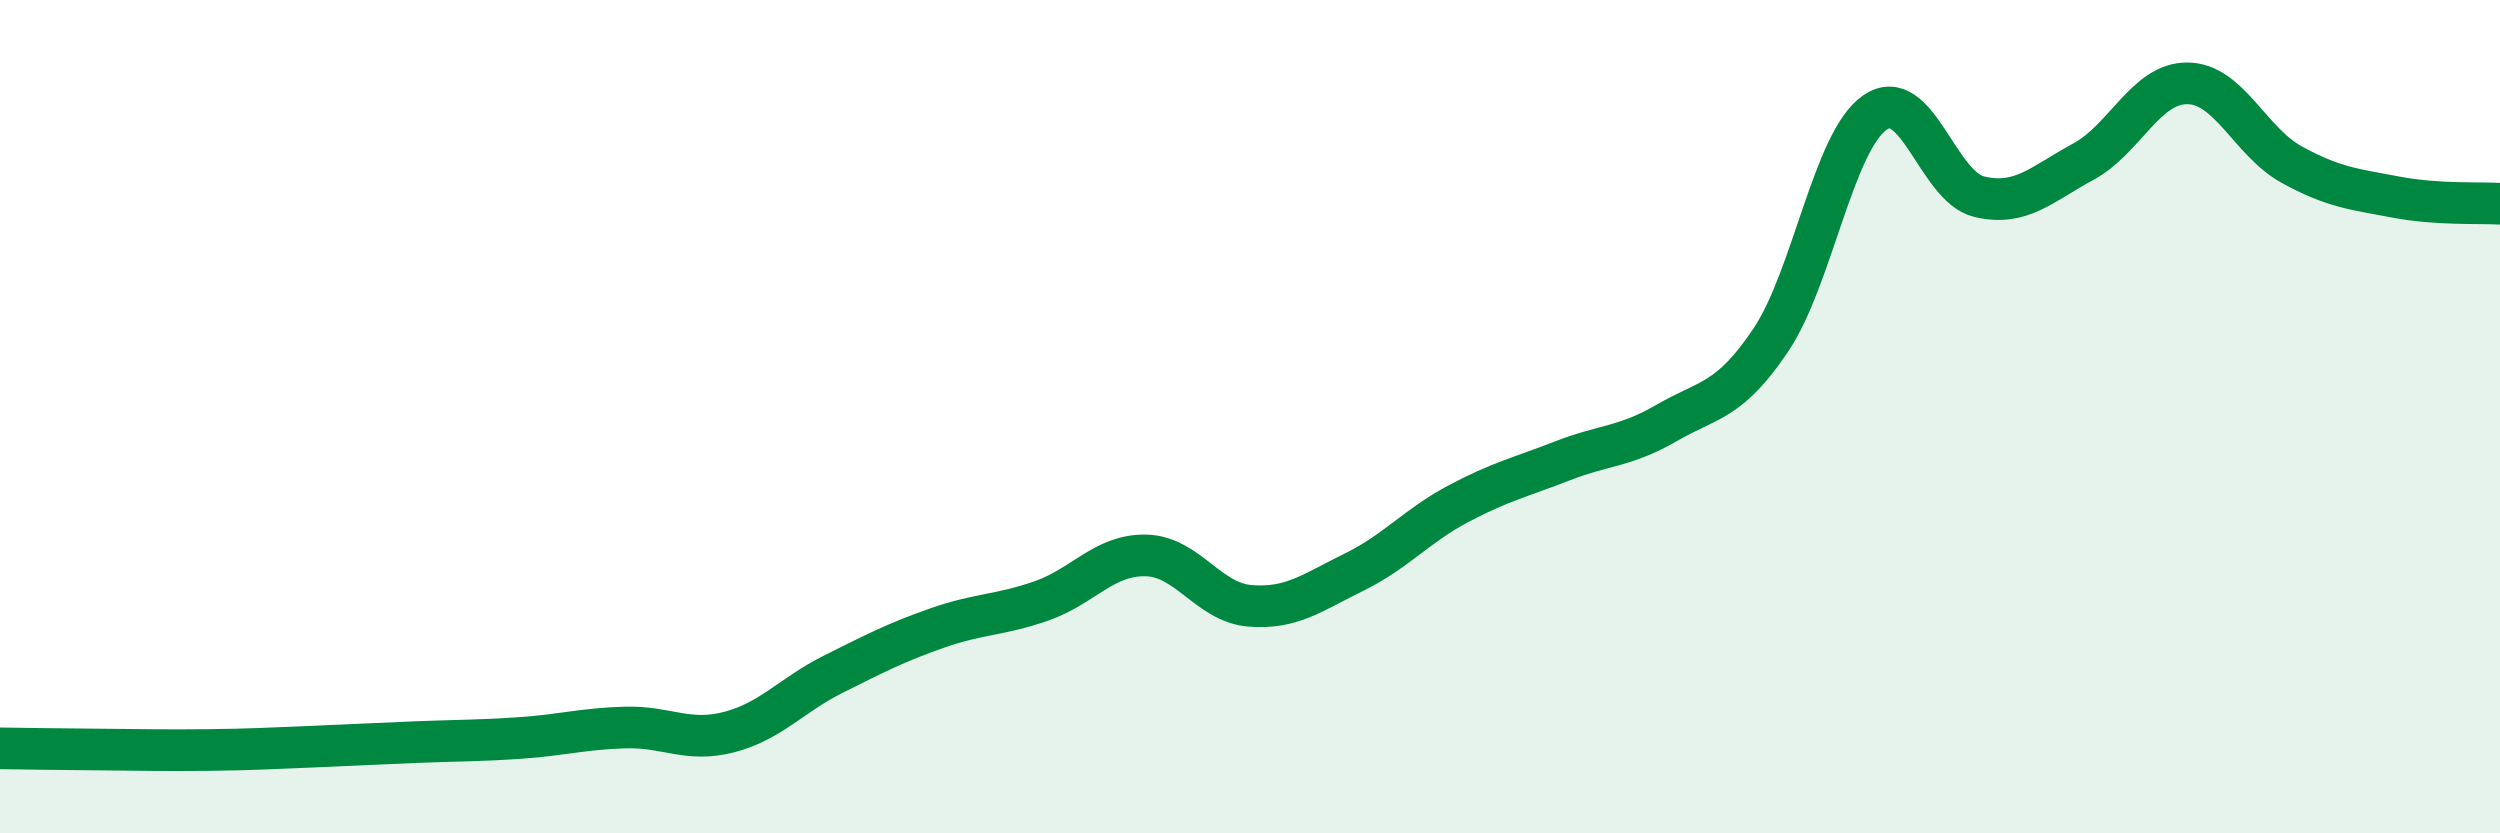
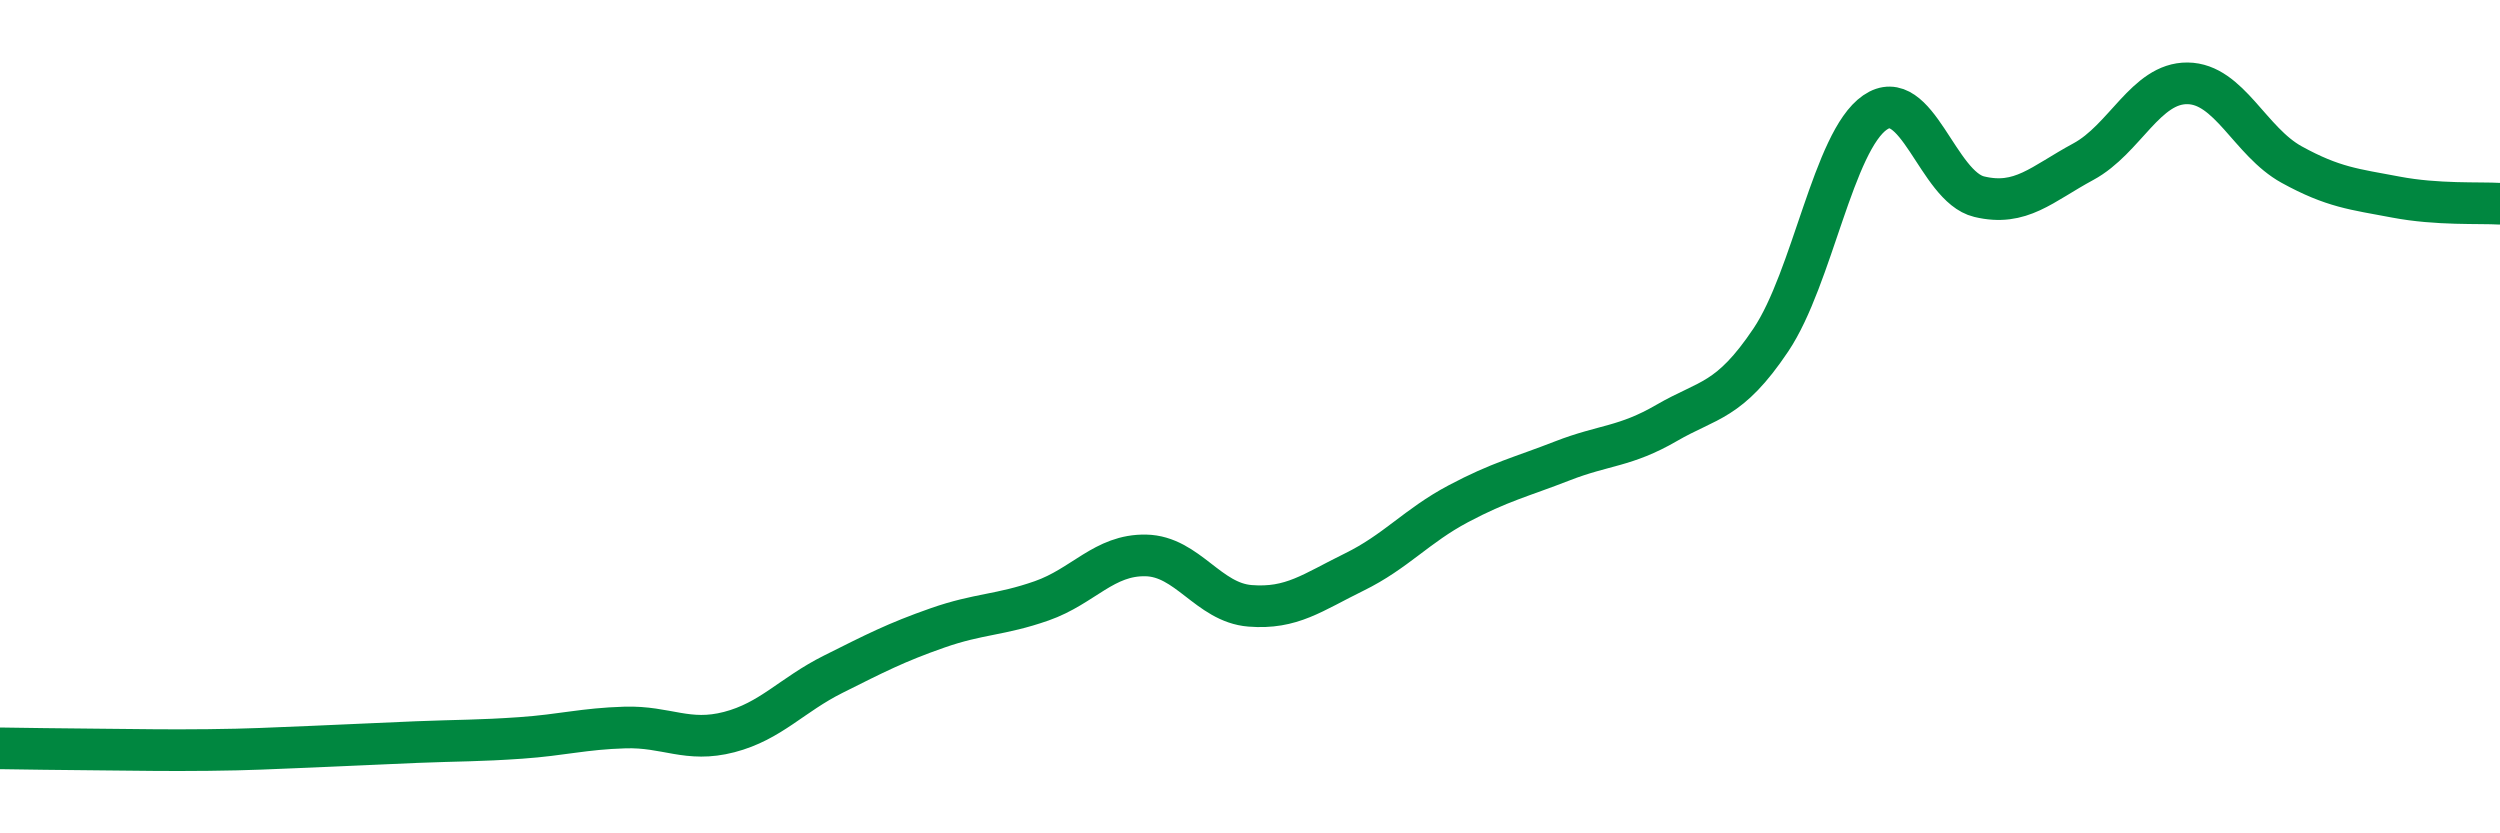
<svg xmlns="http://www.w3.org/2000/svg" width="60" height="20" viewBox="0 0 60 20">
-   <path d="M 0,17.96 C 0.5,17.97 1.5,17.98 2.5,17.99 C 3.5,18 4,18.01 5,18 C 6,17.99 6.5,17.96 7.5,17.92 C 8.5,17.88 9,17.85 10,17.81 C 11,17.77 11.5,17.78 12.5,17.71 C 13.5,17.64 14,17.49 15,17.46 C 16,17.43 16.5,17.83 17.5,17.57 C 18.5,17.31 19,16.68 20,16.18 C 21,15.68 21.5,15.42 22.5,15.07 C 23.5,14.72 24,14.77 25,14.42 C 26,14.07 26.5,13.31 27.5,13.33 C 28.5,13.35 29,14.46 30,14.54 C 31,14.62 31.5,14.22 32.5,13.73 C 33.5,13.24 34,12.62 35,12.09 C 36,11.56 36.5,11.45 37.5,11.06 C 38.5,10.67 39,10.73 40,10.15 C 41,9.57 41.5,9.65 42.5,8.16 C 43.5,6.67 44,3.39 45,2.7 C 46,2.01 46.5,4.48 47.5,4.72 C 48.5,4.96 49,4.42 50,3.88 C 51,3.34 51.5,1.99 52.5,2 C 53.5,2.01 54,3.4 55,3.95 C 56,4.5 56.5,4.54 57.5,4.73 C 58.5,4.92 59.5,4.86 60,4.89L60 20L0 20Z" fill="#008740" opacity="0.1" stroke-linecap="round" stroke-linejoin="round" />
  <path d="M 0,17.96 C 0.5,17.97 1.5,17.98 2.5,17.99 C 3.5,18 4,18.01 5,18 C 6,17.99 6.5,17.96 7.5,17.92 C 8.5,17.88 9,17.85 10,17.81 C 11,17.77 11.5,17.78 12.5,17.71 C 13.5,17.64 14,17.49 15,17.46 C 16,17.43 16.5,17.83 17.5,17.57 C 18.5,17.31 19,16.68 20,16.18 C 21,15.68 21.5,15.42 22.5,15.07 C 23.5,14.72 24,14.77 25,14.42 C 26,14.07 26.5,13.31 27.5,13.33 C 28.5,13.35 29,14.46 30,14.54 C 31,14.62 31.5,14.22 32.5,13.73 C 33.5,13.24 34,12.62 35,12.09 C 36,11.56 36.5,11.45 37.5,11.06 C 38.5,10.67 39,10.73 40,10.15 C 41,9.57 41.5,9.65 42.5,8.16 C 43.5,6.67 44,3.39 45,2.7 C 46,2.01 46.5,4.48 47.5,4.72 C 48.5,4.96 49,4.42 50,3.88 C 51,3.34 51.5,1.99 52.5,2 C 53.5,2.01 54,3.4 55,3.95 C 56,4.5 56.5,4.54 57.5,4.73 C 58.5,4.92 59.5,4.86 60,4.89" stroke="#008740" stroke-width="1" fill="none" stroke-linecap="round" stroke-linejoin="round" />
</svg>